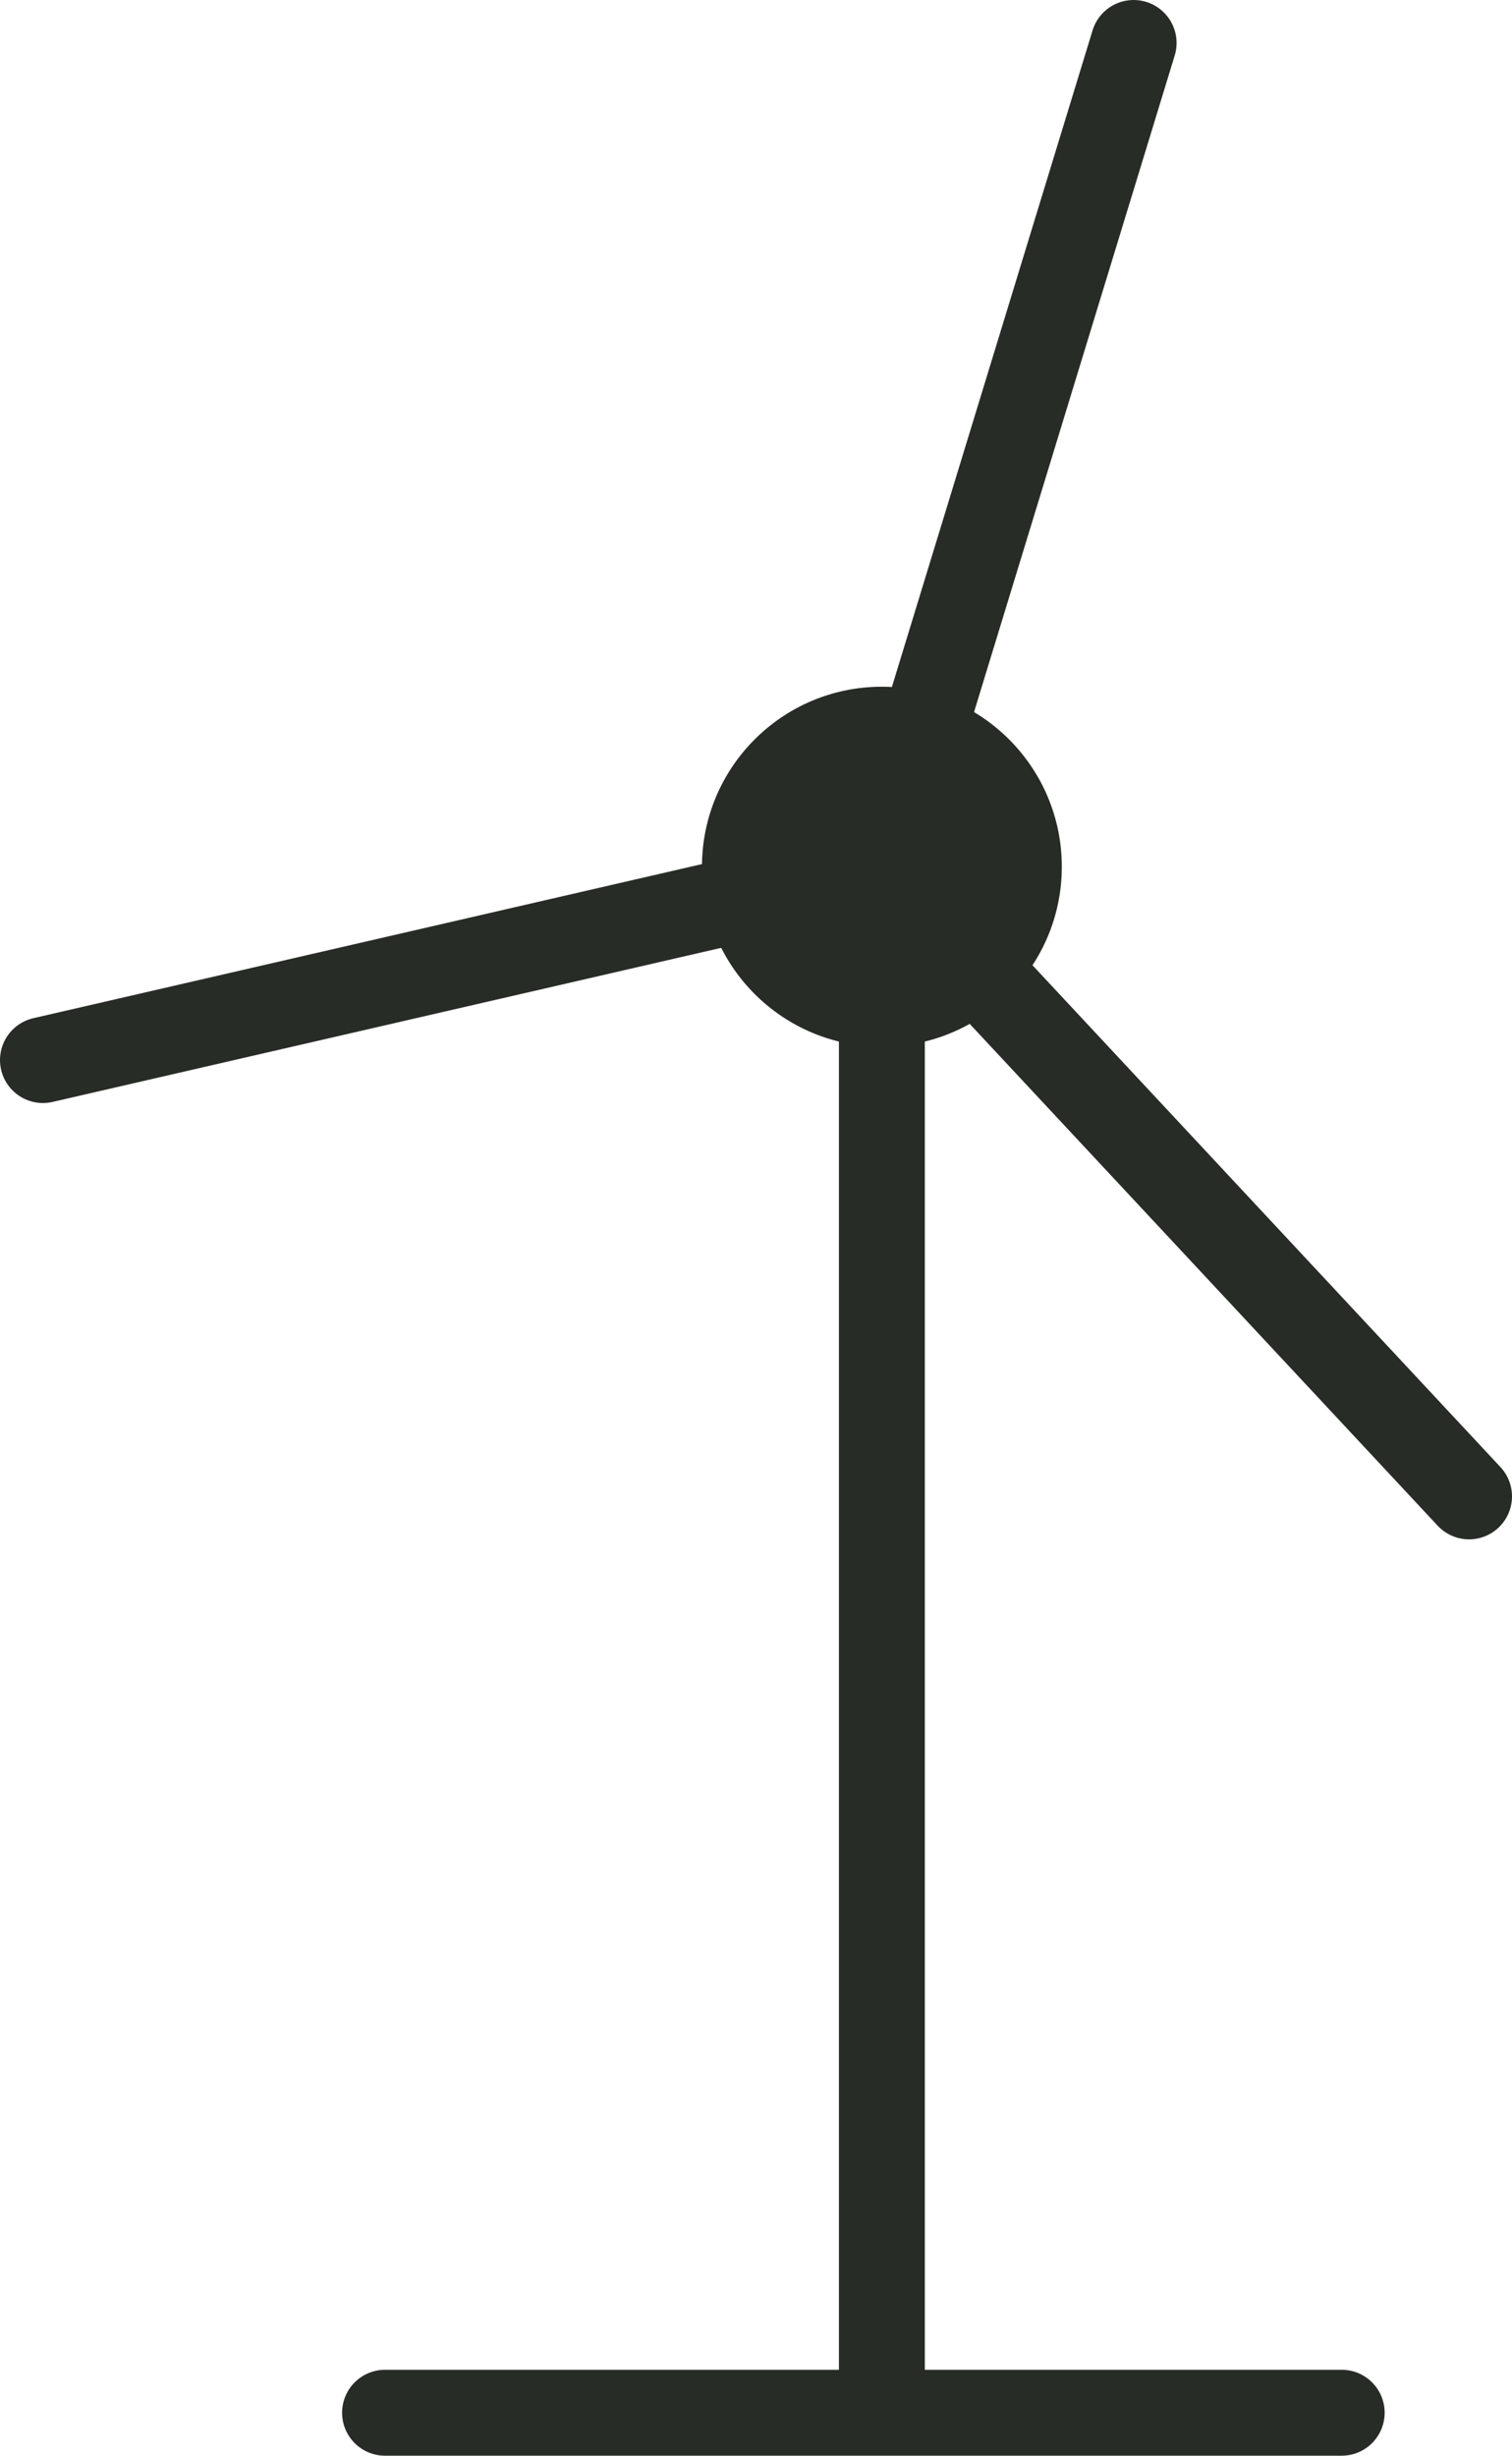
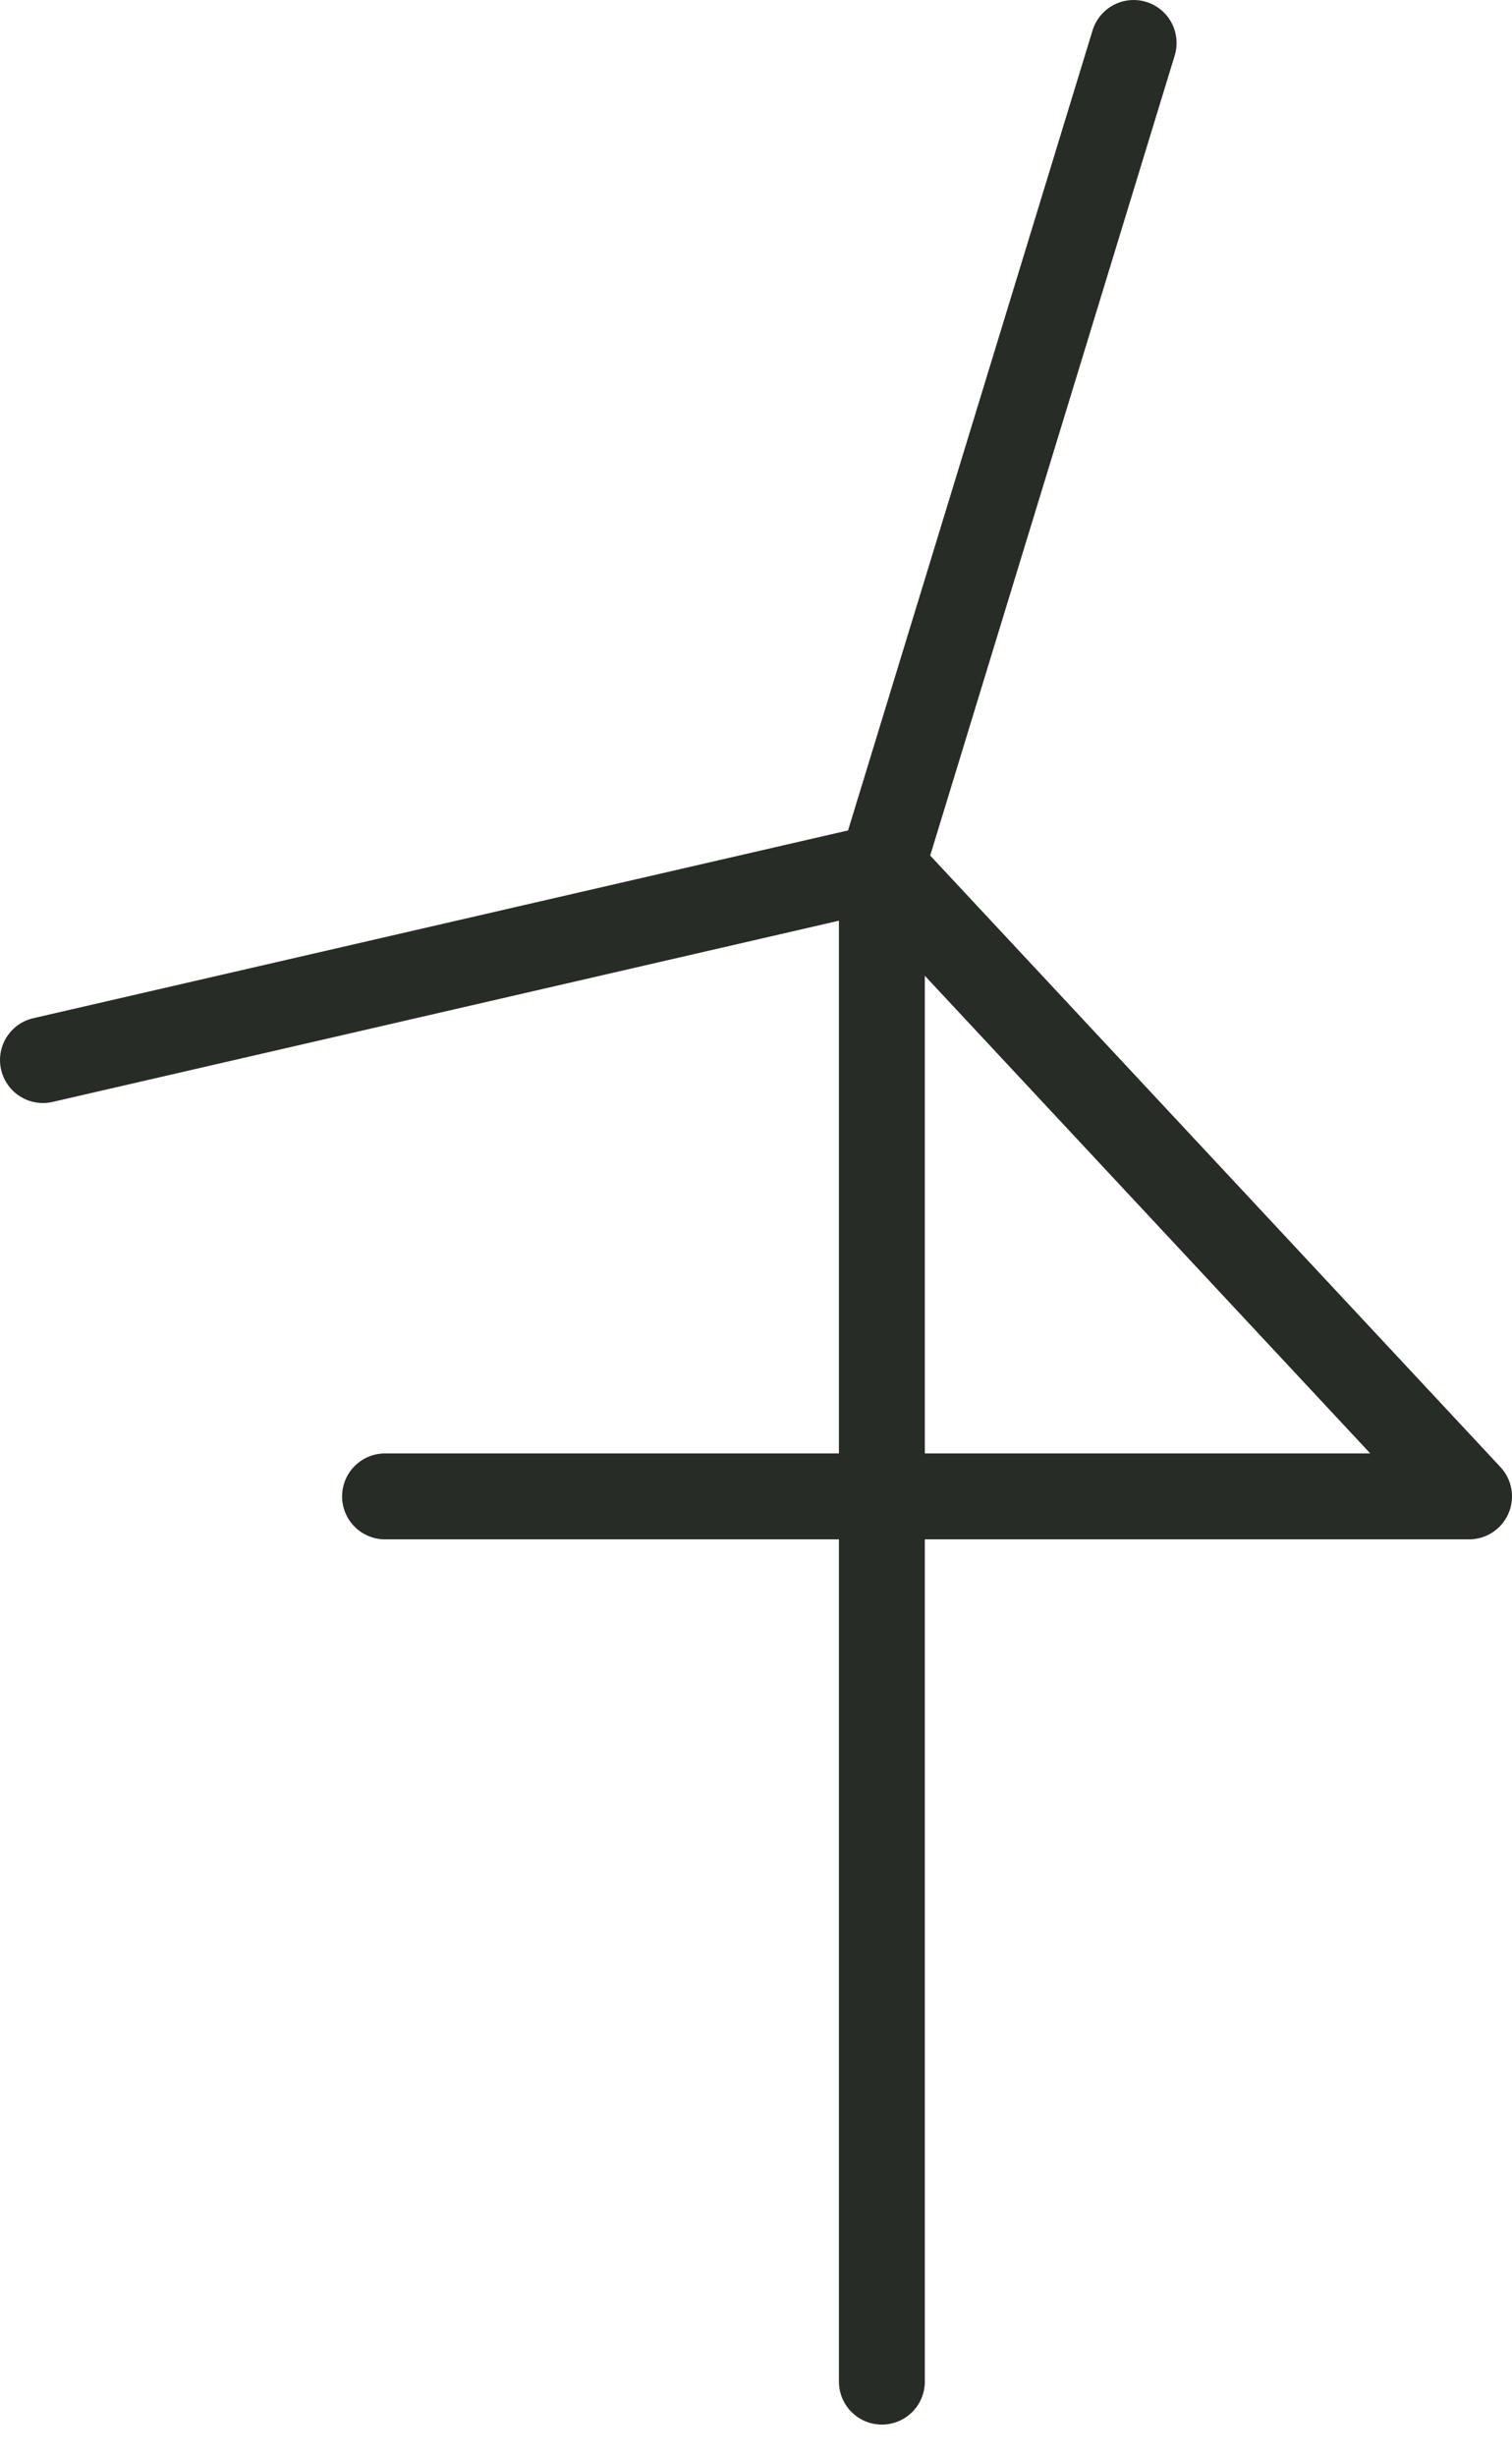
<svg xmlns="http://www.w3.org/2000/svg" id="Layer_2" viewBox="0 0 20.42 33.15">
  <defs>
    <style>
      .cls-2{fill:none;stroke:#282c27;stroke-linecap:round;stroke-linejoin:round;stroke-width:1.16px}
    </style>
  </defs>
  <g id="Layer_1-2">
-     <circle cx="11.91" cy="11.7" r="2.43" style="fill:#282c27" />
-     <path d="M11.91 11.7v20.45M15.31.58l-3.4 11.12M.58 14.31l11.33-2.61M11.91 11.7l7.93 8.5M18.12 32.57H5.2" class="cls-2" />
+     <path d="M11.91 11.7v20.45M15.31.58l-3.4 11.12M.58 14.31l11.33-2.61M11.91 11.7l7.93 8.5H5.2" class="cls-2" />
  </g>
</svg>